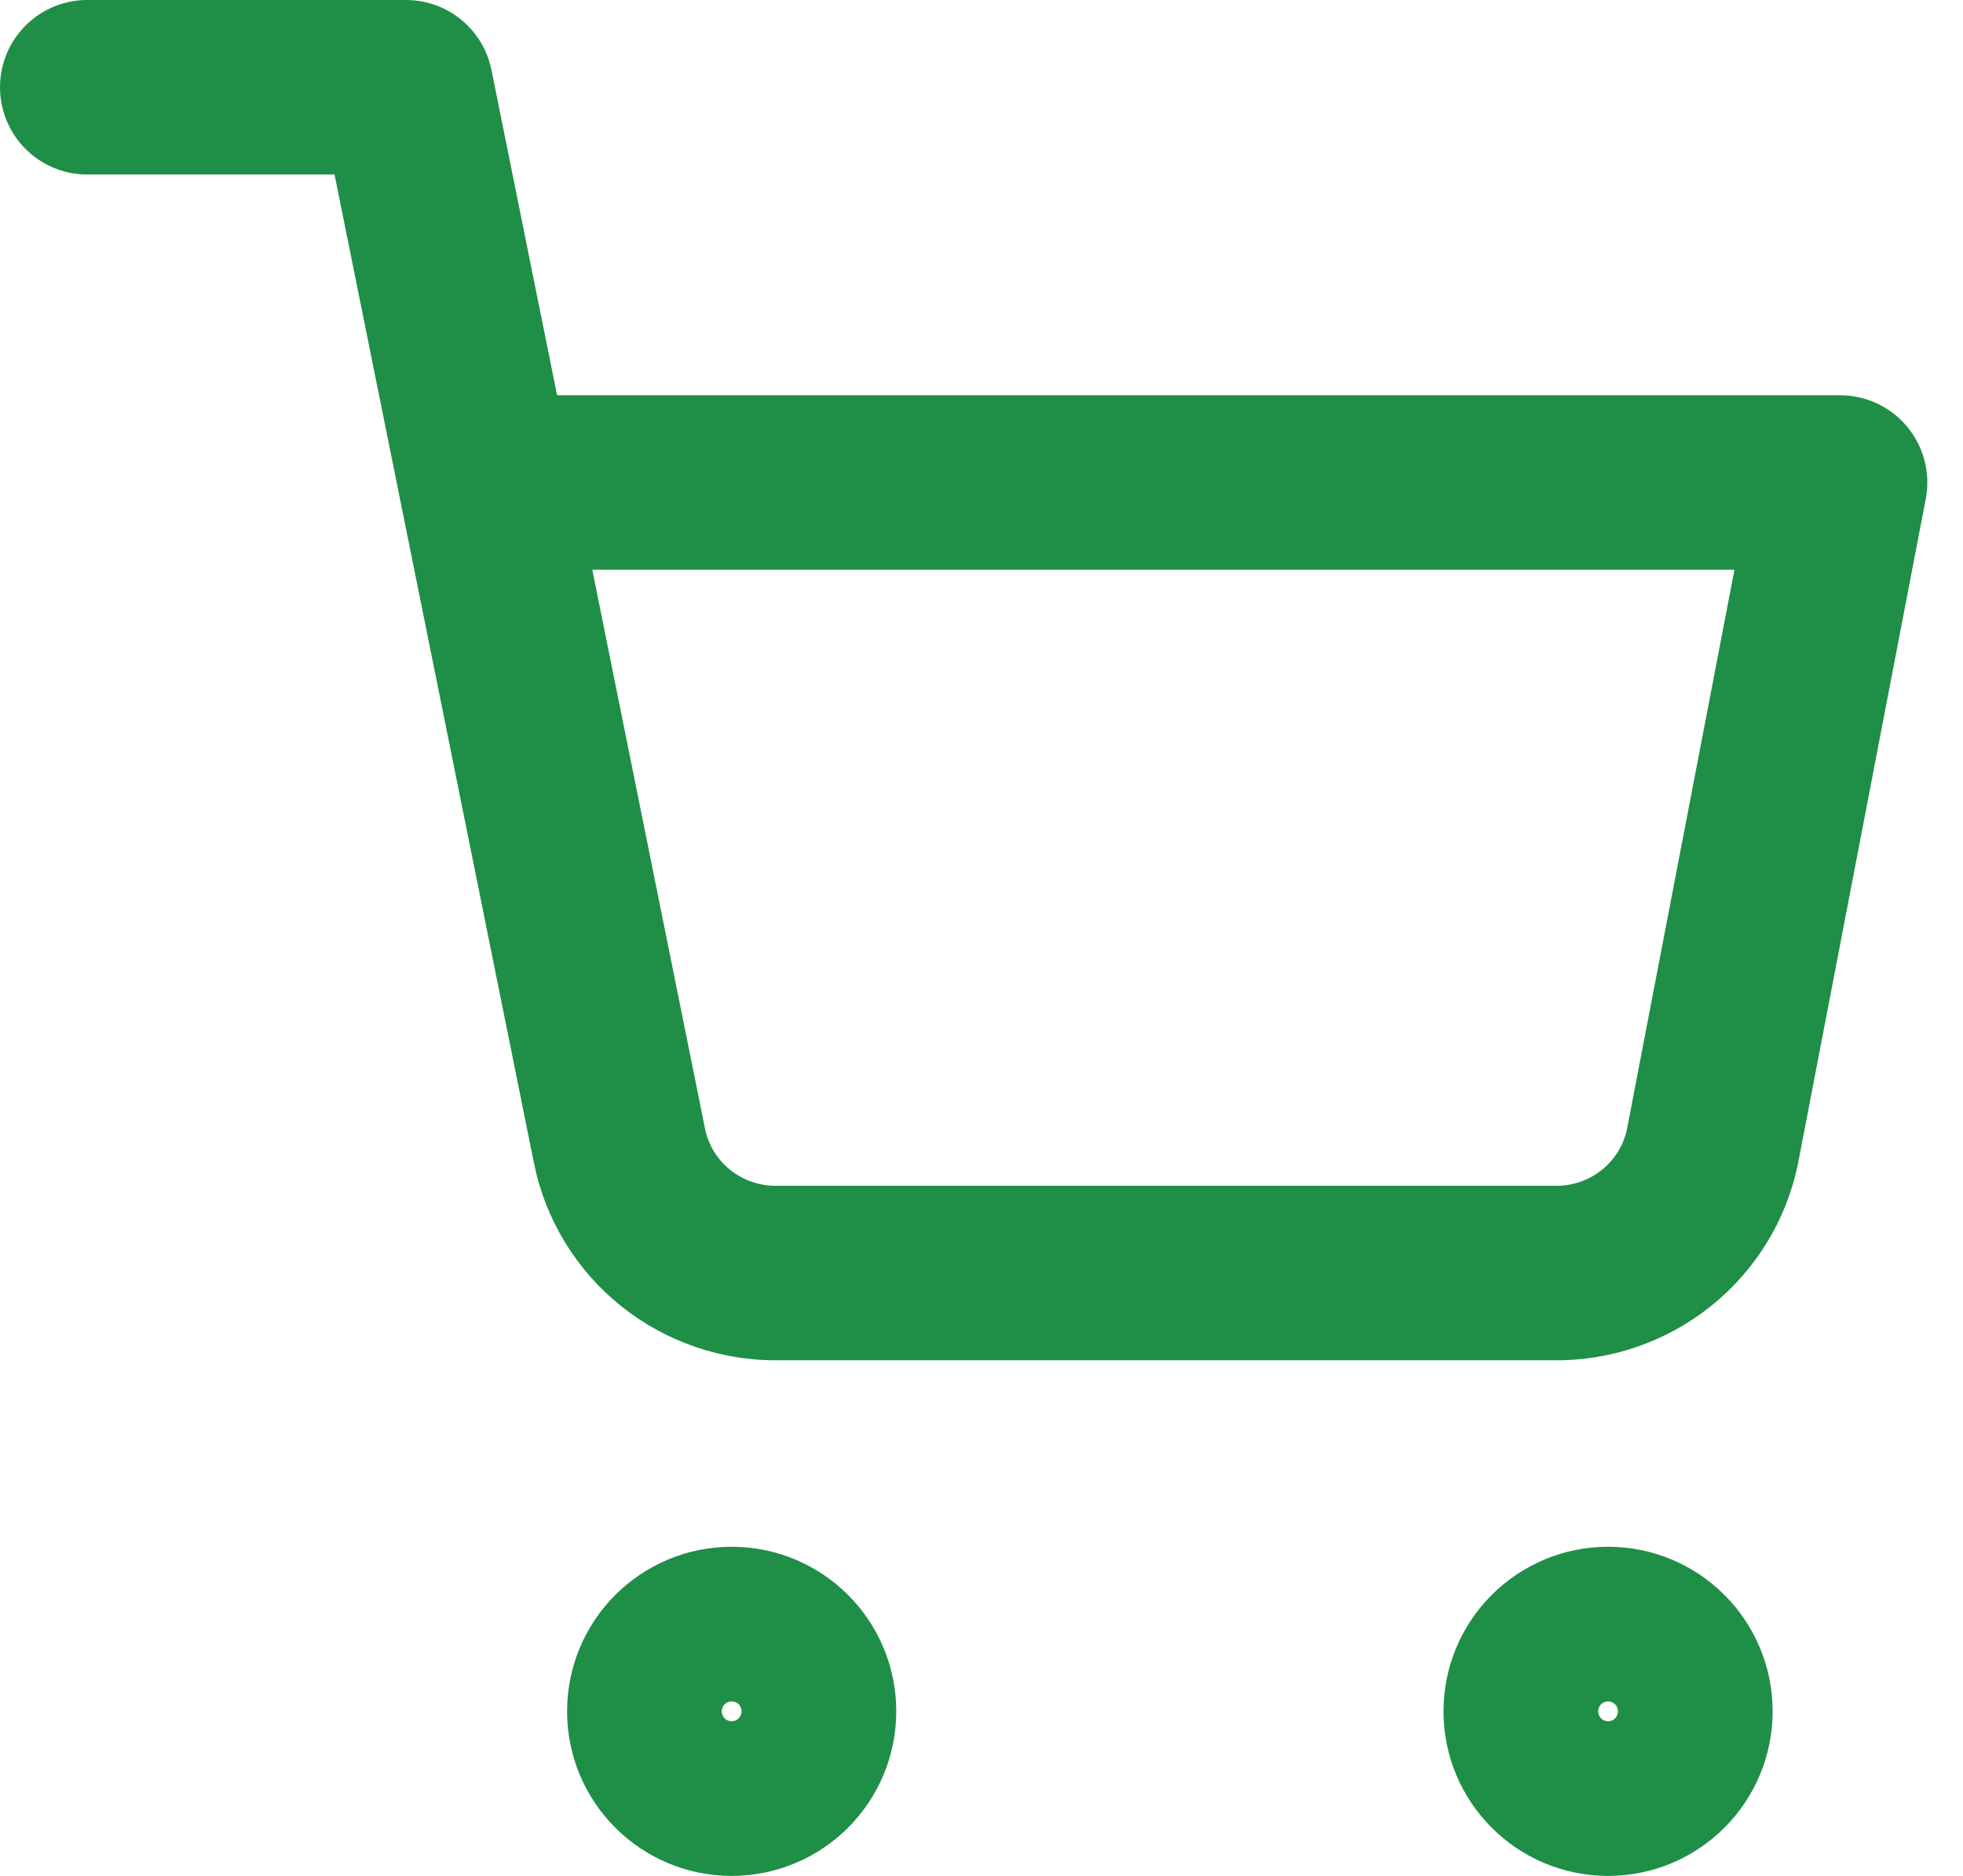
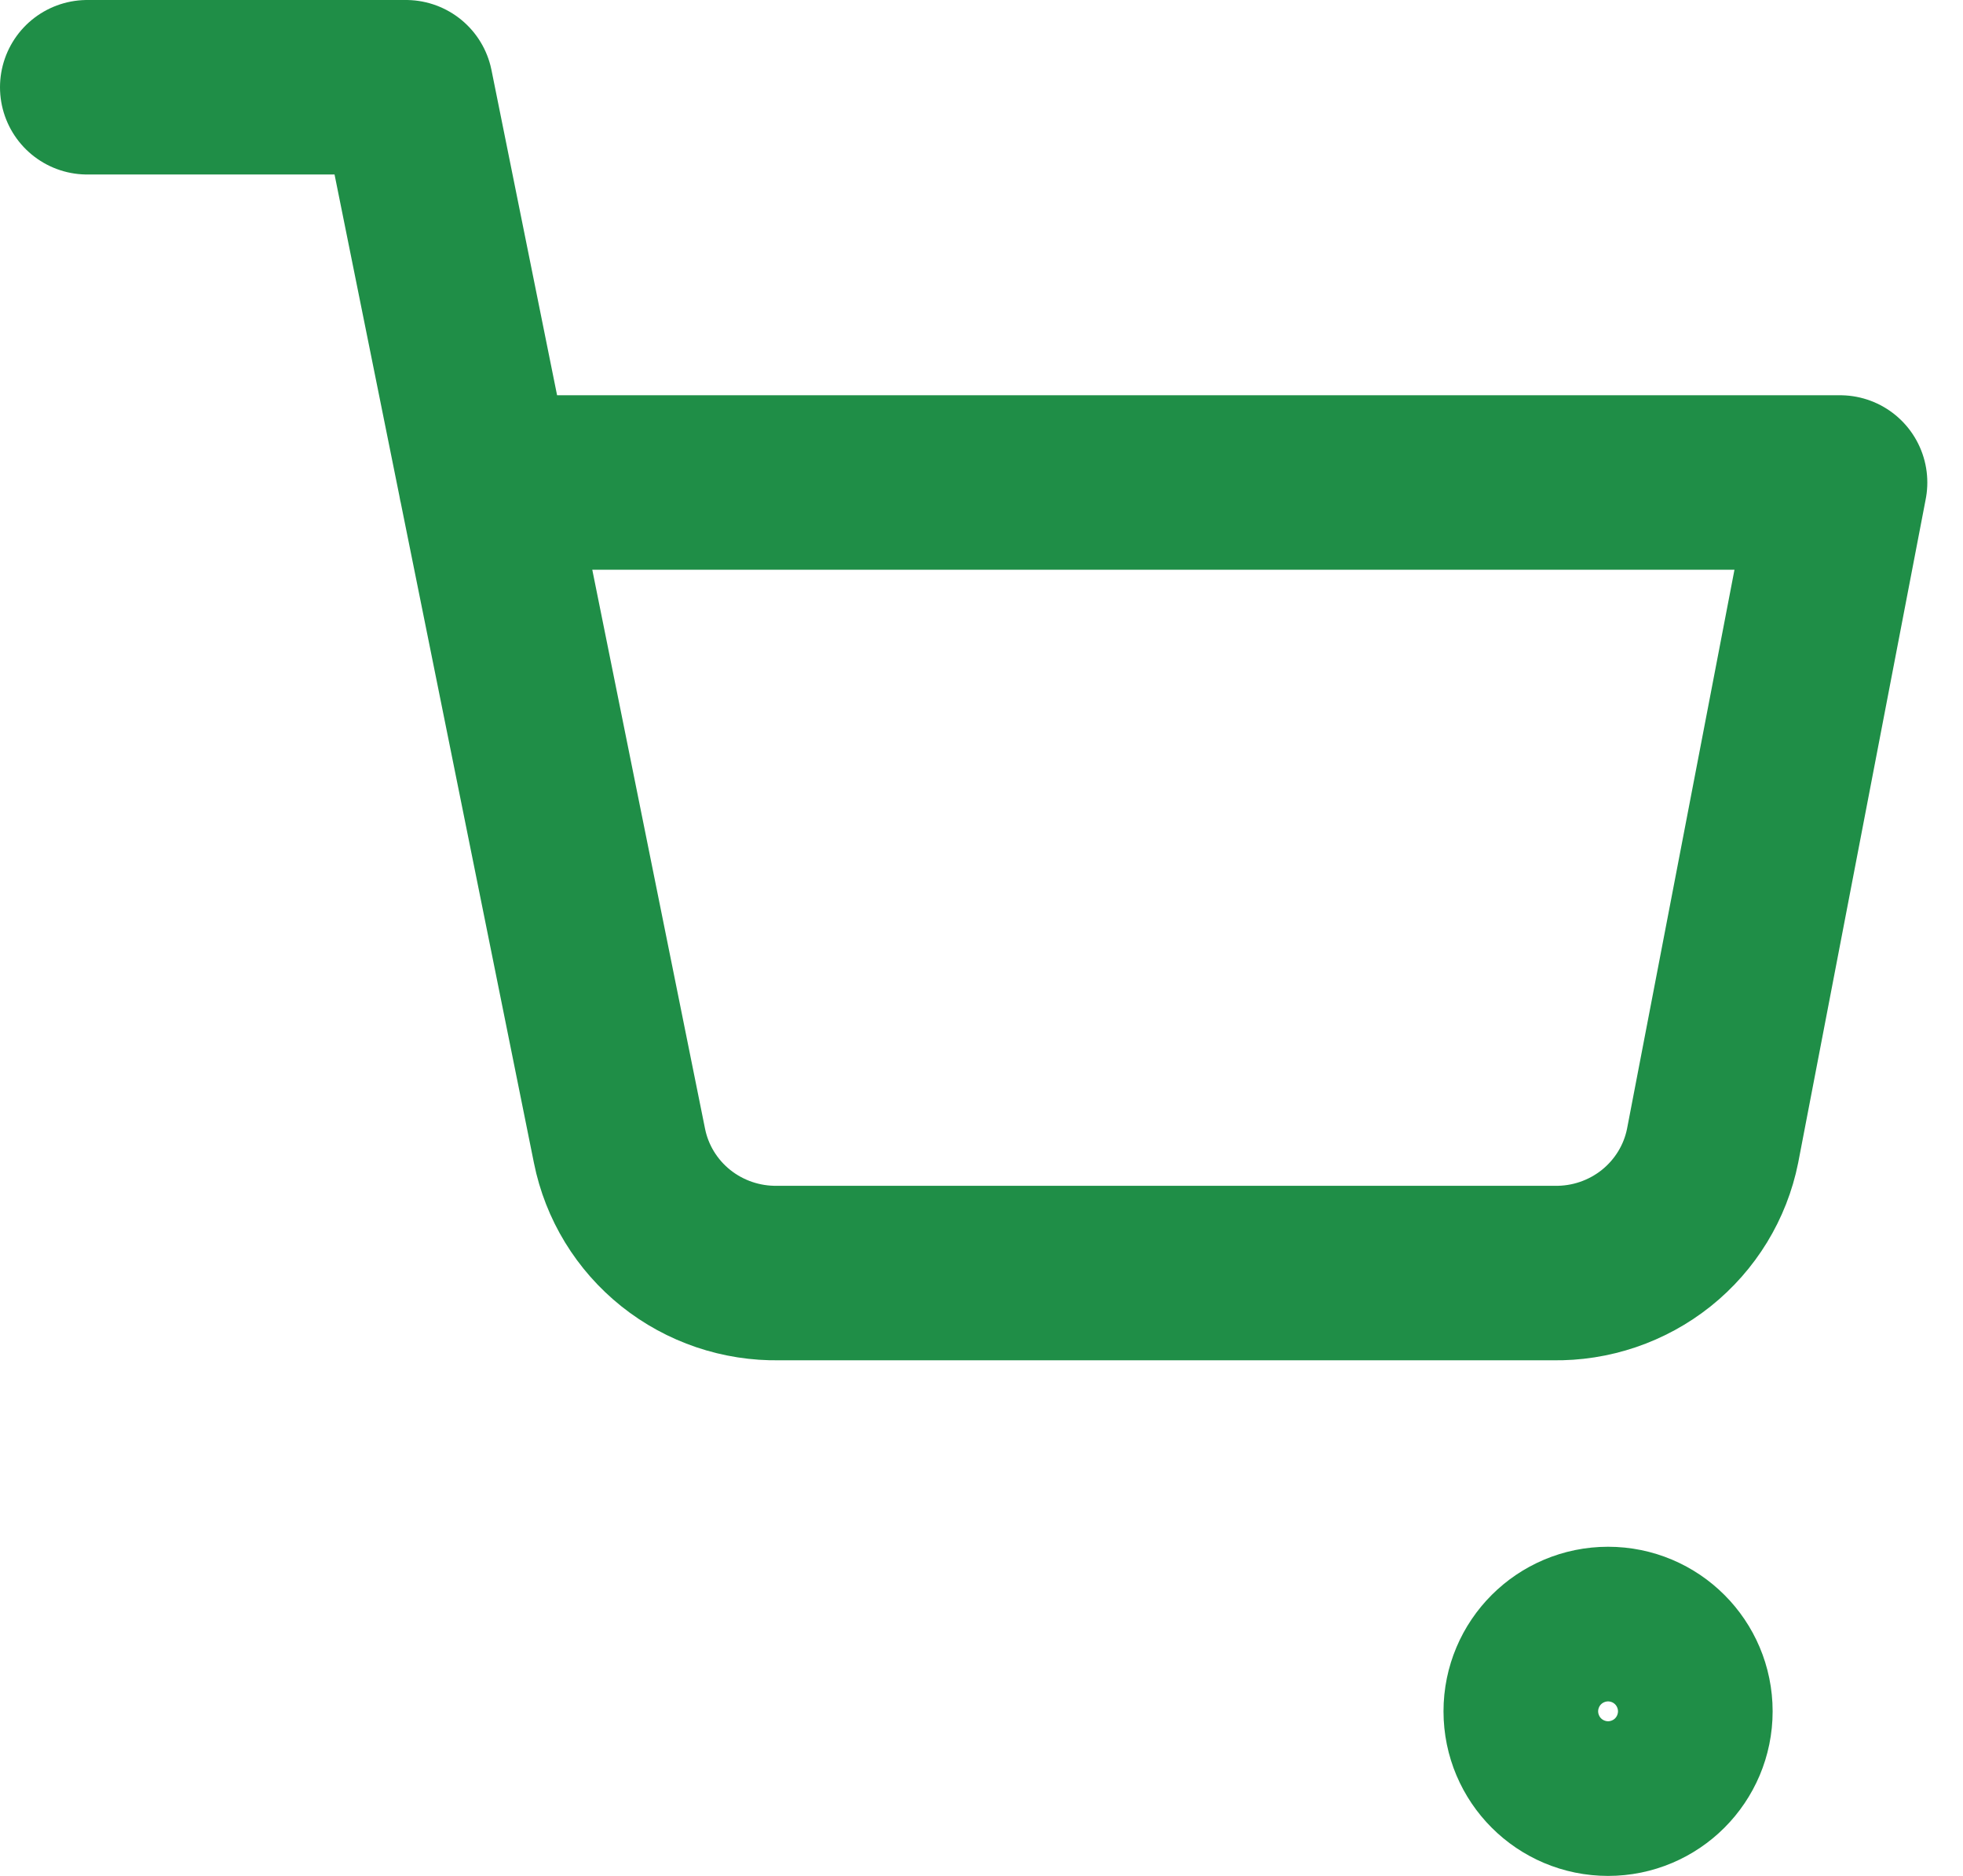
<svg xmlns="http://www.w3.org/2000/svg" width="45" height="43" viewBox="0 0 45 43" fill="none">
-   <path d="M16.773 41C17.752 41 18.546 40.206 18.546 39.227C18.546 38.248 17.752 37.455 16.773 37.455C15.794 37.455 15 38.248 15 39.227C15 40.206 15.794 41 16.773 41Z" stroke="#1F8E47" stroke-width="4" stroke-linecap="round" stroke-linejoin="round" />
  <path d="M36.864 41C37.843 41 38.636 40.206 38.636 39.227C38.636 38.248 37.843 37.455 36.864 37.455C35.885 37.455 35.091 38.248 35.091 39.227C35.091 40.206 35.885 41 36.864 41Z" stroke="#1F8E47" stroke-width="4" stroke-linecap="round" stroke-linejoin="round" />
  <path d="M2 2H9.306L14.201 26.264C14.368 27.098 14.825 27.847 15.493 28.381C16.161 28.914 16.996 29.197 17.854 29.181H35.607C36.464 29.197 37.299 28.914 37.967 28.381C38.635 27.847 39.093 27.098 39.26 26.264L42.182 11.06H11.132" stroke="#1F8E47" stroke-width="4" stroke-linecap="round" stroke-linejoin="round" />
</svg>